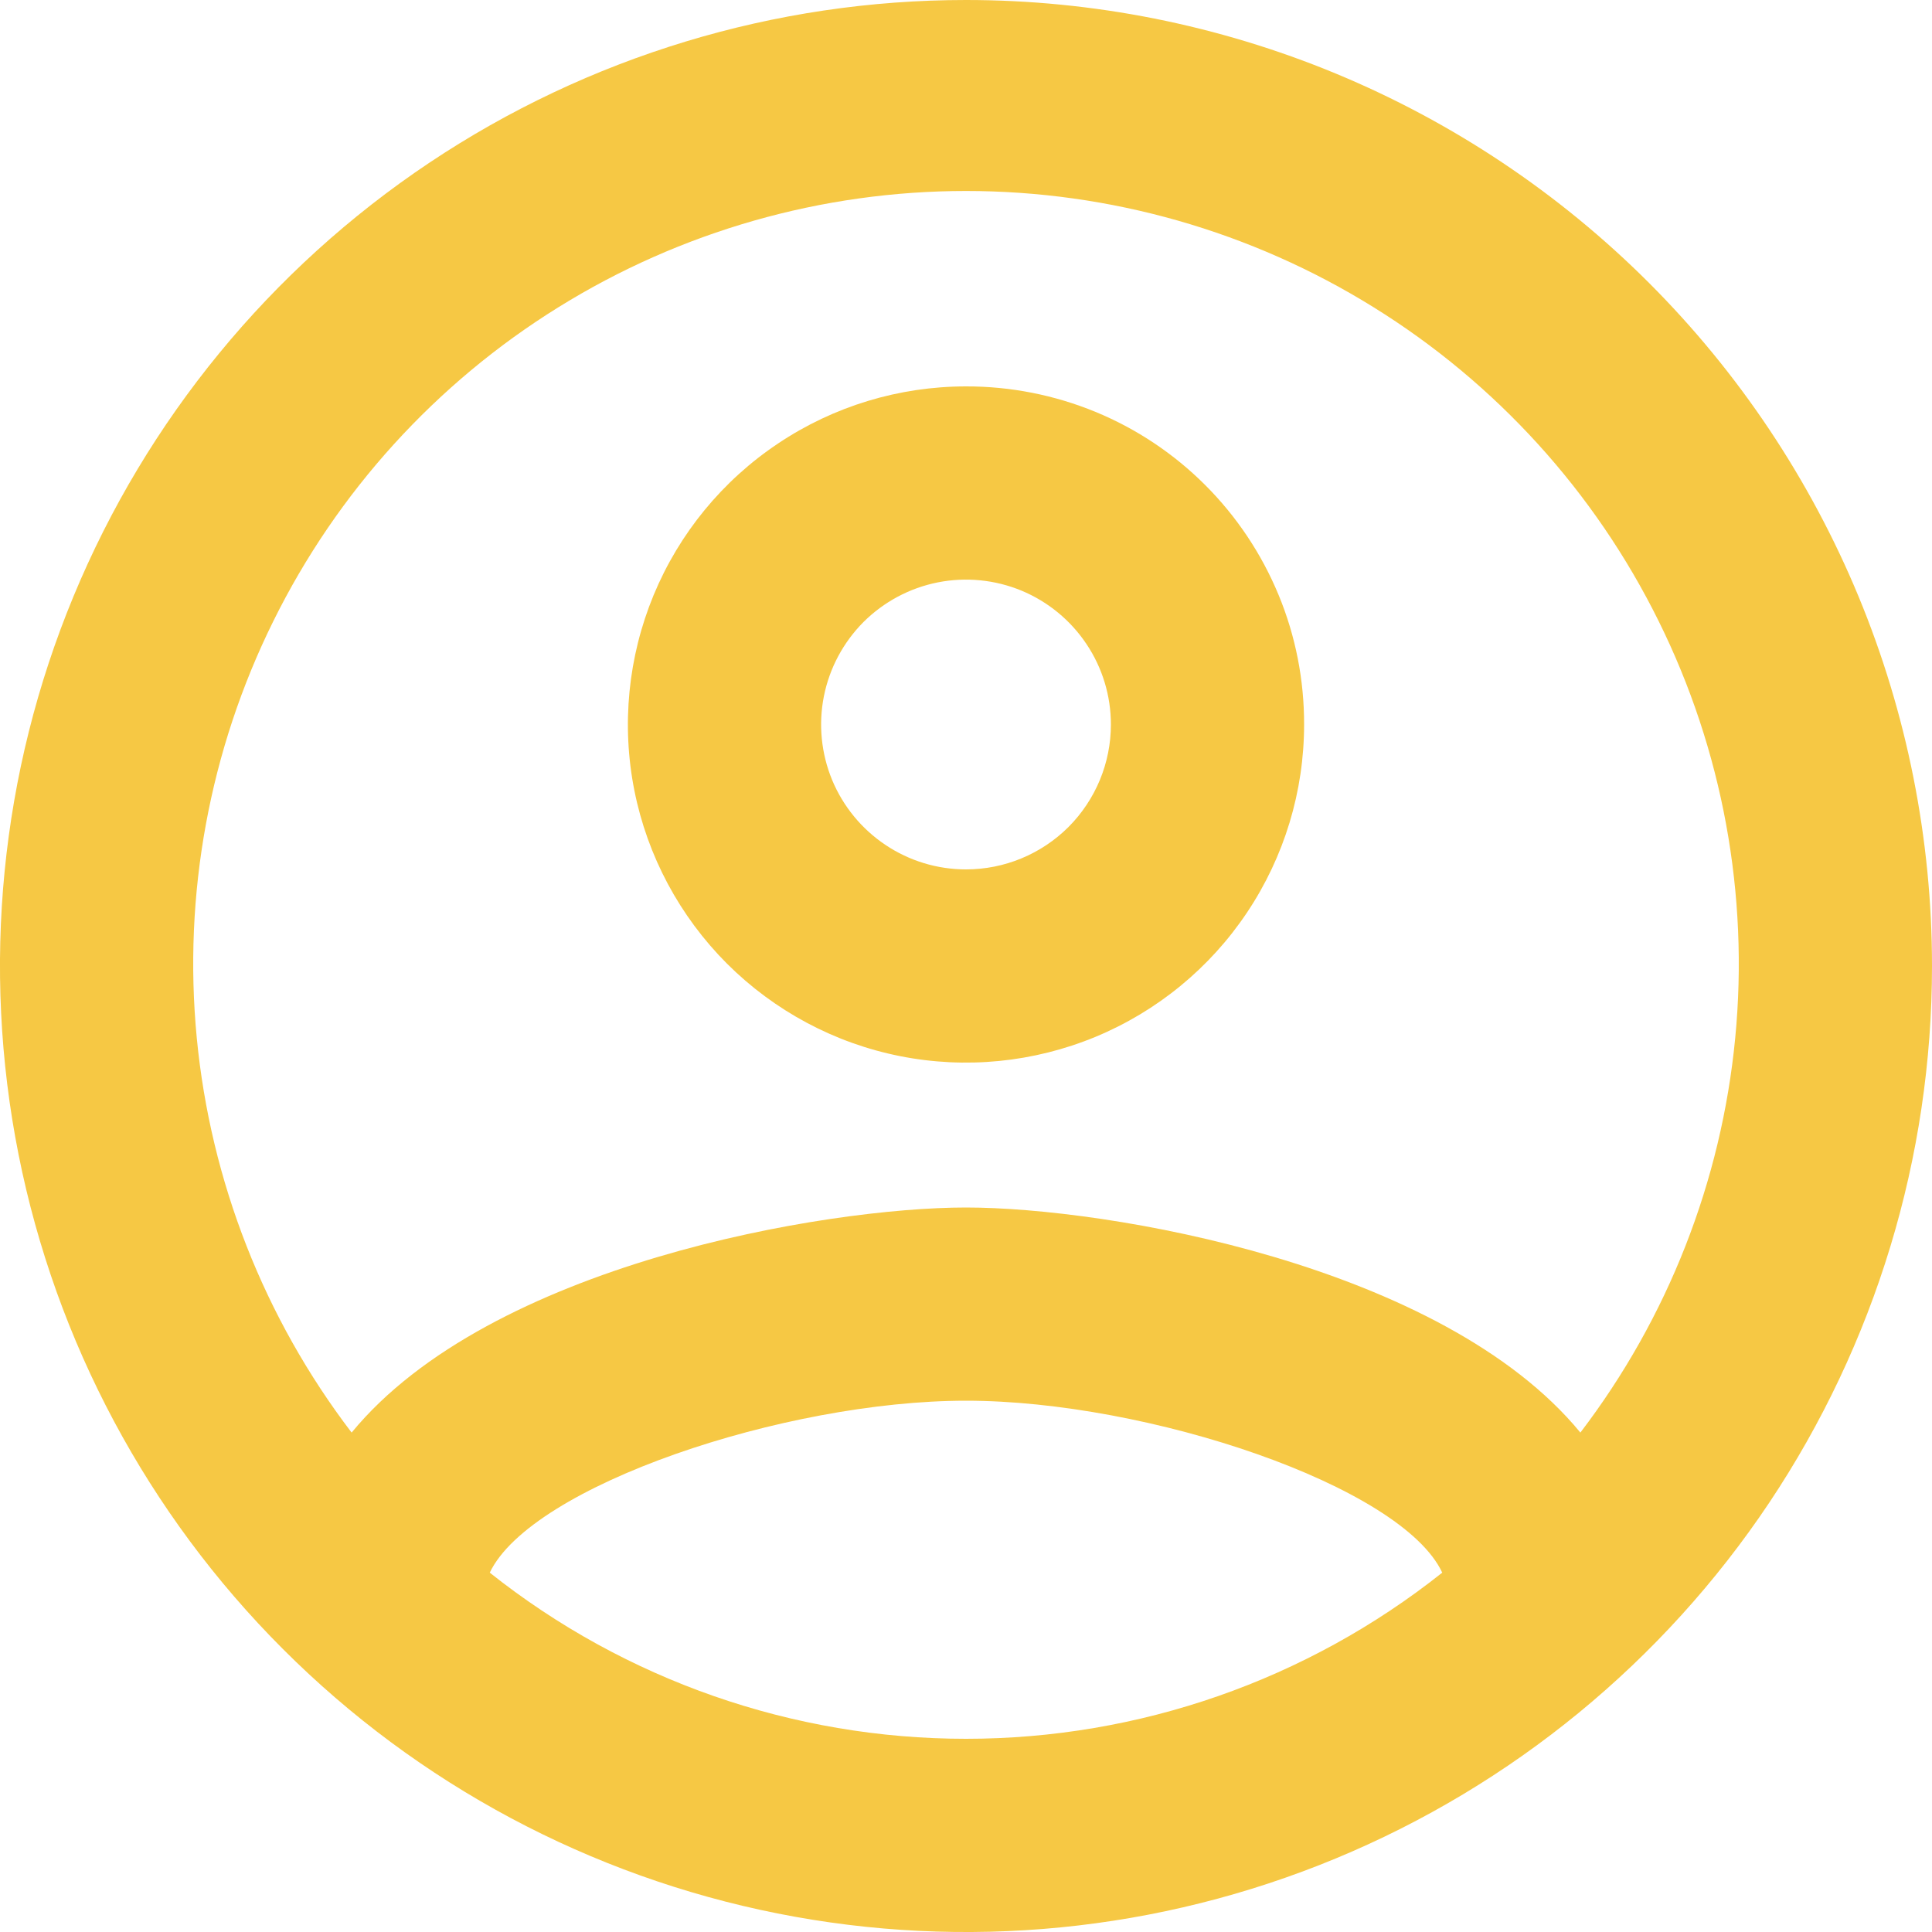
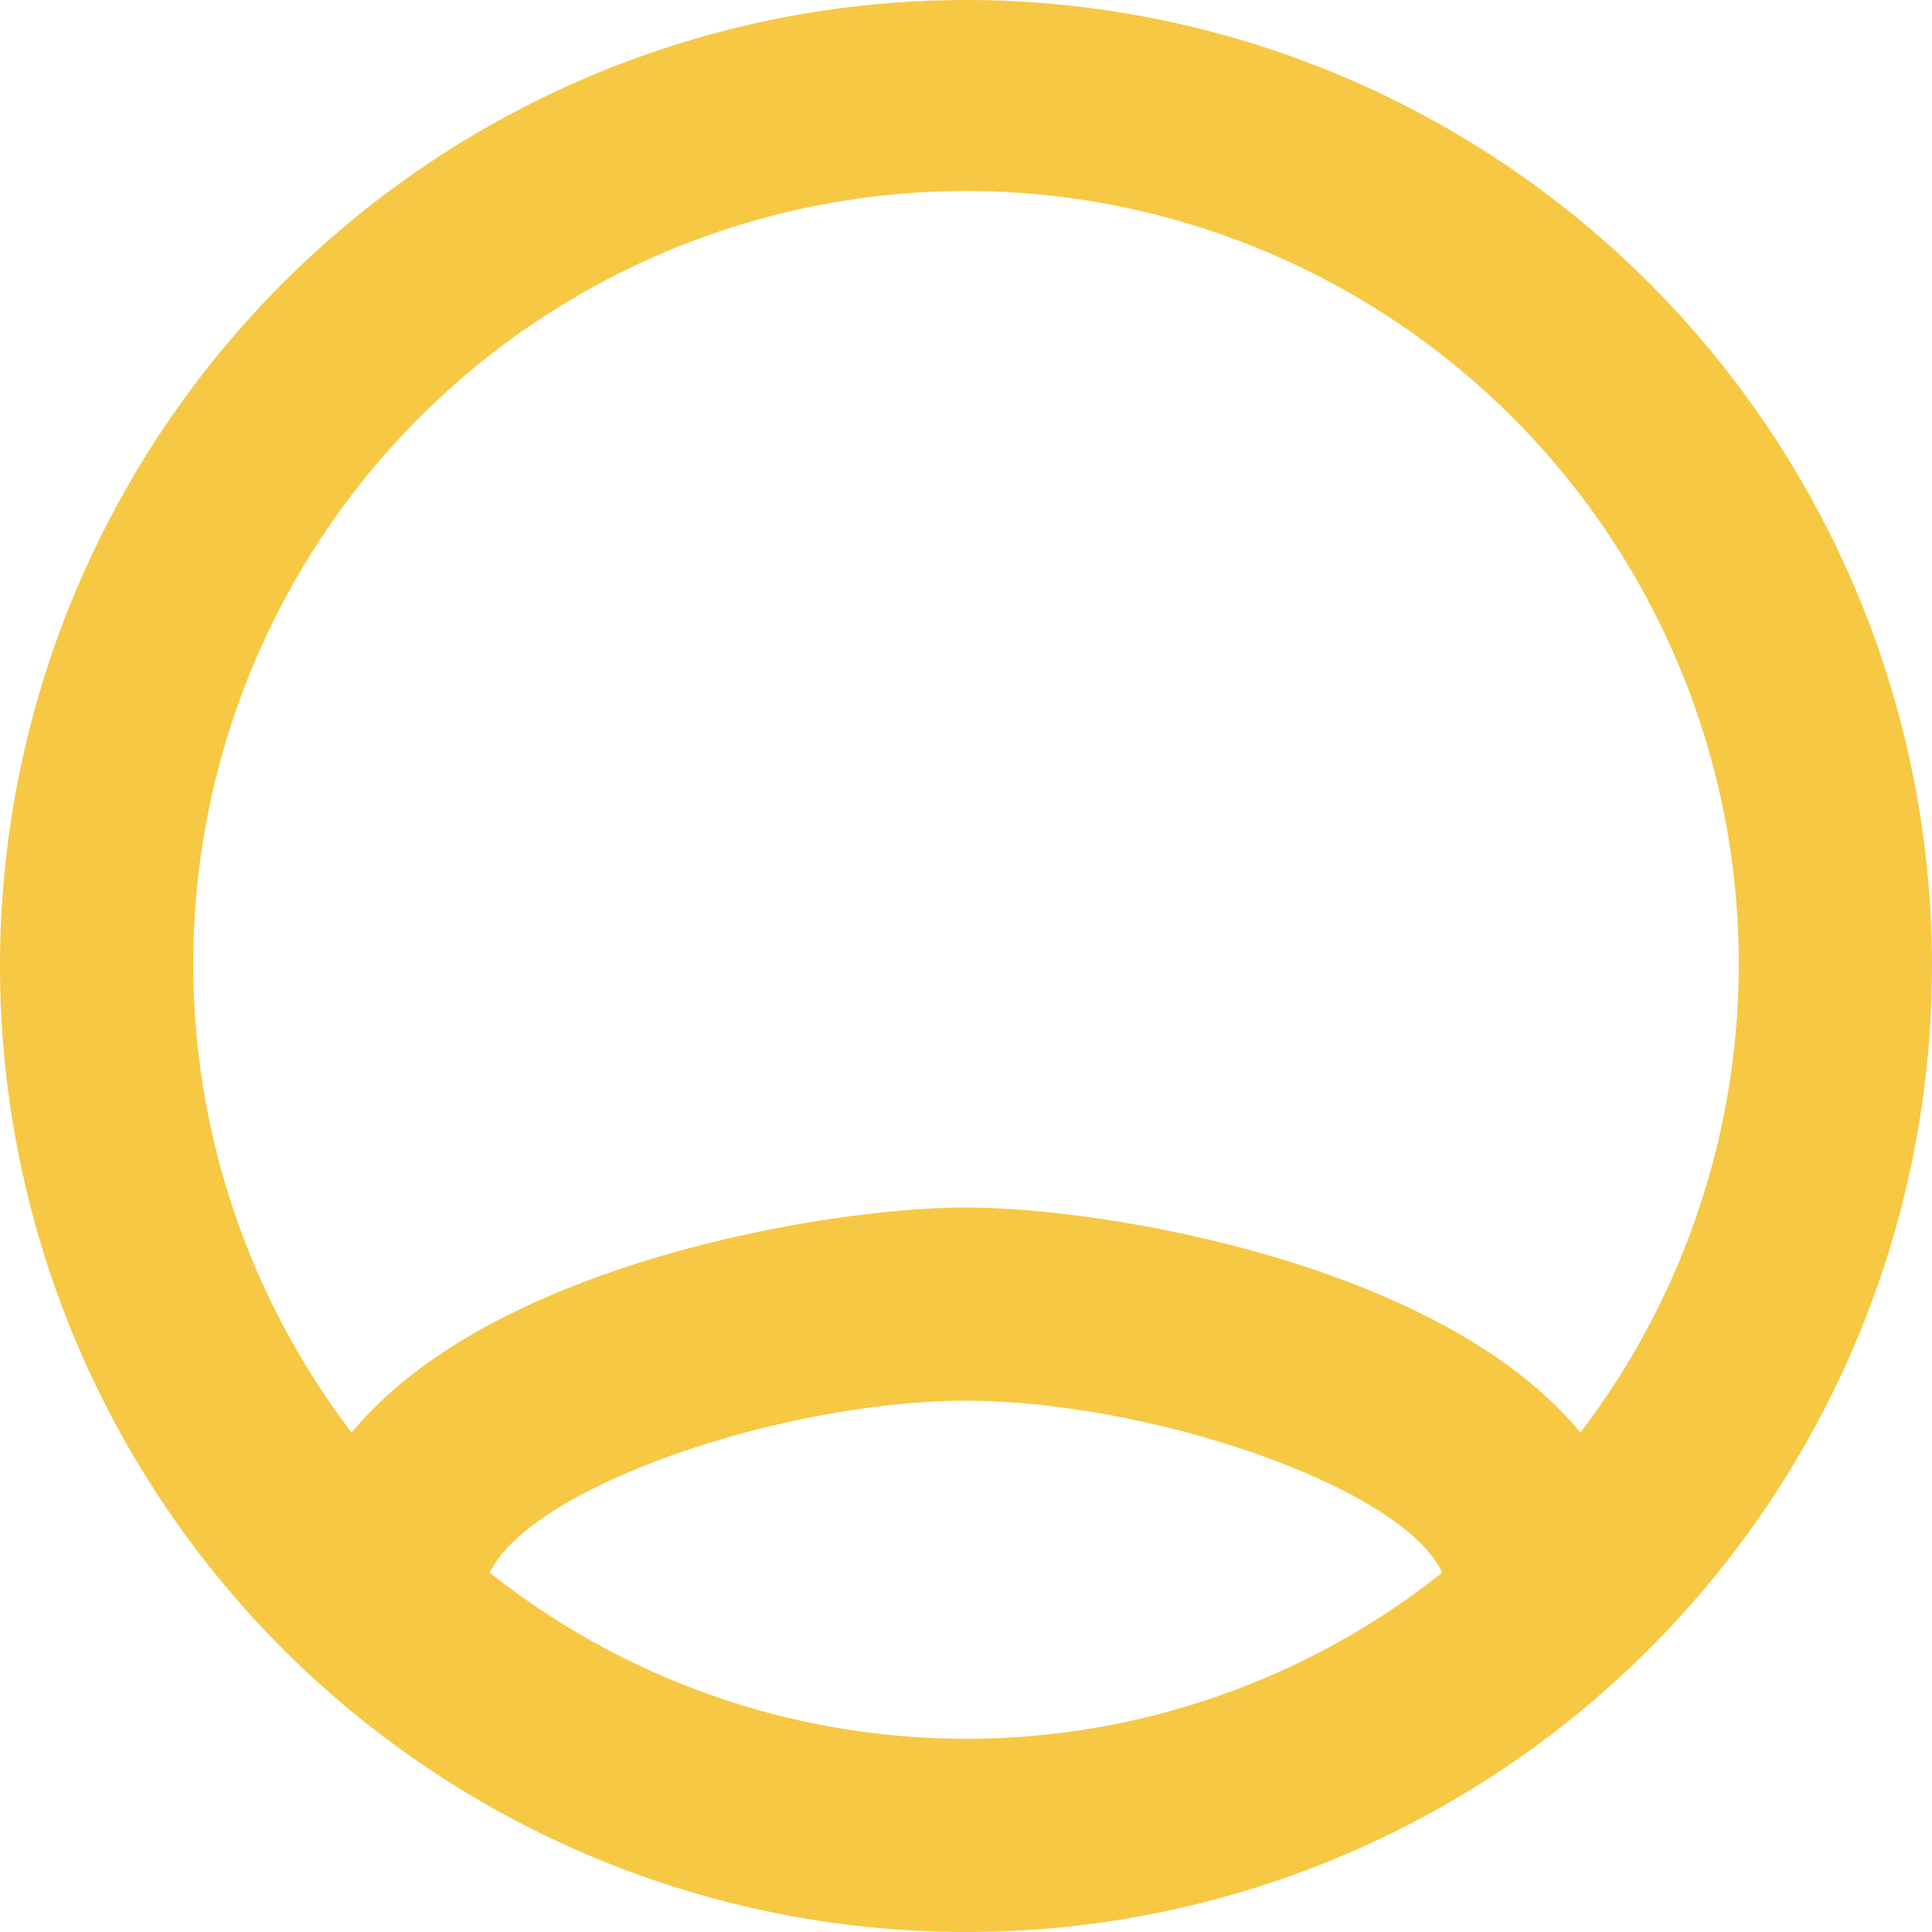
<svg xmlns="http://www.w3.org/2000/svg" width="20" height="20" viewBox="0 0 20 20" fill="none">
  <path d="M10 0C8.022 0 6.089 0.586 4.444 1.685C2.8 2.784 1.518 4.346 0.761 6.173C0.004 8 -0.194 10.011 0.192 11.951C0.578 13.891 1.53 15.672 2.929 17.071C4.327 18.47 6.109 19.422 8.049 19.808C9.989 20.194 12 19.996 13.827 19.239C15.654 18.482 17.216 17.2 18.315 15.556C19.413 13.911 20 11.978 20 10C20 8.687 19.741 7.386 19.239 6.173C18.736 4.96 18 3.858 17.071 2.929C16.142 2 15.04 1.264 13.827 0.761C12.614 0.259 11.313 0 10 0ZM5.07 16.28C5.5 15.38 8.12 14.5 10 14.5C11.88 14.5 14.51 15.38 14.93 16.28C13.528 17.394 11.79 18 10 18C8.21 18 6.472 17.394 5.07 16.28ZM16.36 14.83C14.93 13.09 11.46 12.5 10 12.5C8.54 12.5 5.07 13.09 3.64 14.83C2.735 13.644 2.18 12.229 2.037 10.745C1.894 9.261 2.168 7.766 2.83 6.429C3.491 5.092 4.513 3.967 5.78 3.181C7.047 2.394 8.509 1.977 10 1.977C11.491 1.977 12.953 2.394 14.22 3.181C15.487 3.967 16.509 5.092 17.17 6.429C17.832 7.766 18.106 9.261 17.963 10.745C17.82 12.229 17.265 13.644 16.36 14.83Z" fill="#F6C844" />
-   <path d="M10 4C9.308 4 8.631 4.205 8.056 4.59C7.48 4.974 7.031 5.521 6.766 6.161C6.502 6.8 6.432 7.504 6.567 8.183C6.702 8.862 7.036 9.485 7.525 9.975C8.015 10.464 8.638 10.798 9.317 10.933C9.996 11.068 10.7 10.998 11.339 10.734C11.979 10.469 12.526 10.02 12.91 9.445C13.295 8.869 13.5 8.192 13.5 7.5C13.501 7.04 13.412 6.584 13.236 6.159C13.06 5.734 12.803 5.348 12.477 5.022C12.152 4.697 11.766 4.439 11.341 4.264C10.916 4.089 10.46 3.999 10 4ZM10 9C9.703 9 9.413 8.912 9.167 8.747C8.92 8.582 8.728 8.348 8.614 8.074C8.501 7.8 8.471 7.498 8.529 7.207C8.587 6.916 8.73 6.649 8.939 6.439C9.149 6.23 9.416 6.087 9.707 6.029C9.998 5.971 10.3 6.001 10.574 6.114C10.848 6.228 11.082 6.42 11.247 6.667C11.412 6.913 11.5 7.203 11.5 7.5C11.5 7.898 11.342 8.279 11.061 8.561C10.779 8.842 10.398 9 10 9Z" fill="#F6C844" />
</svg>